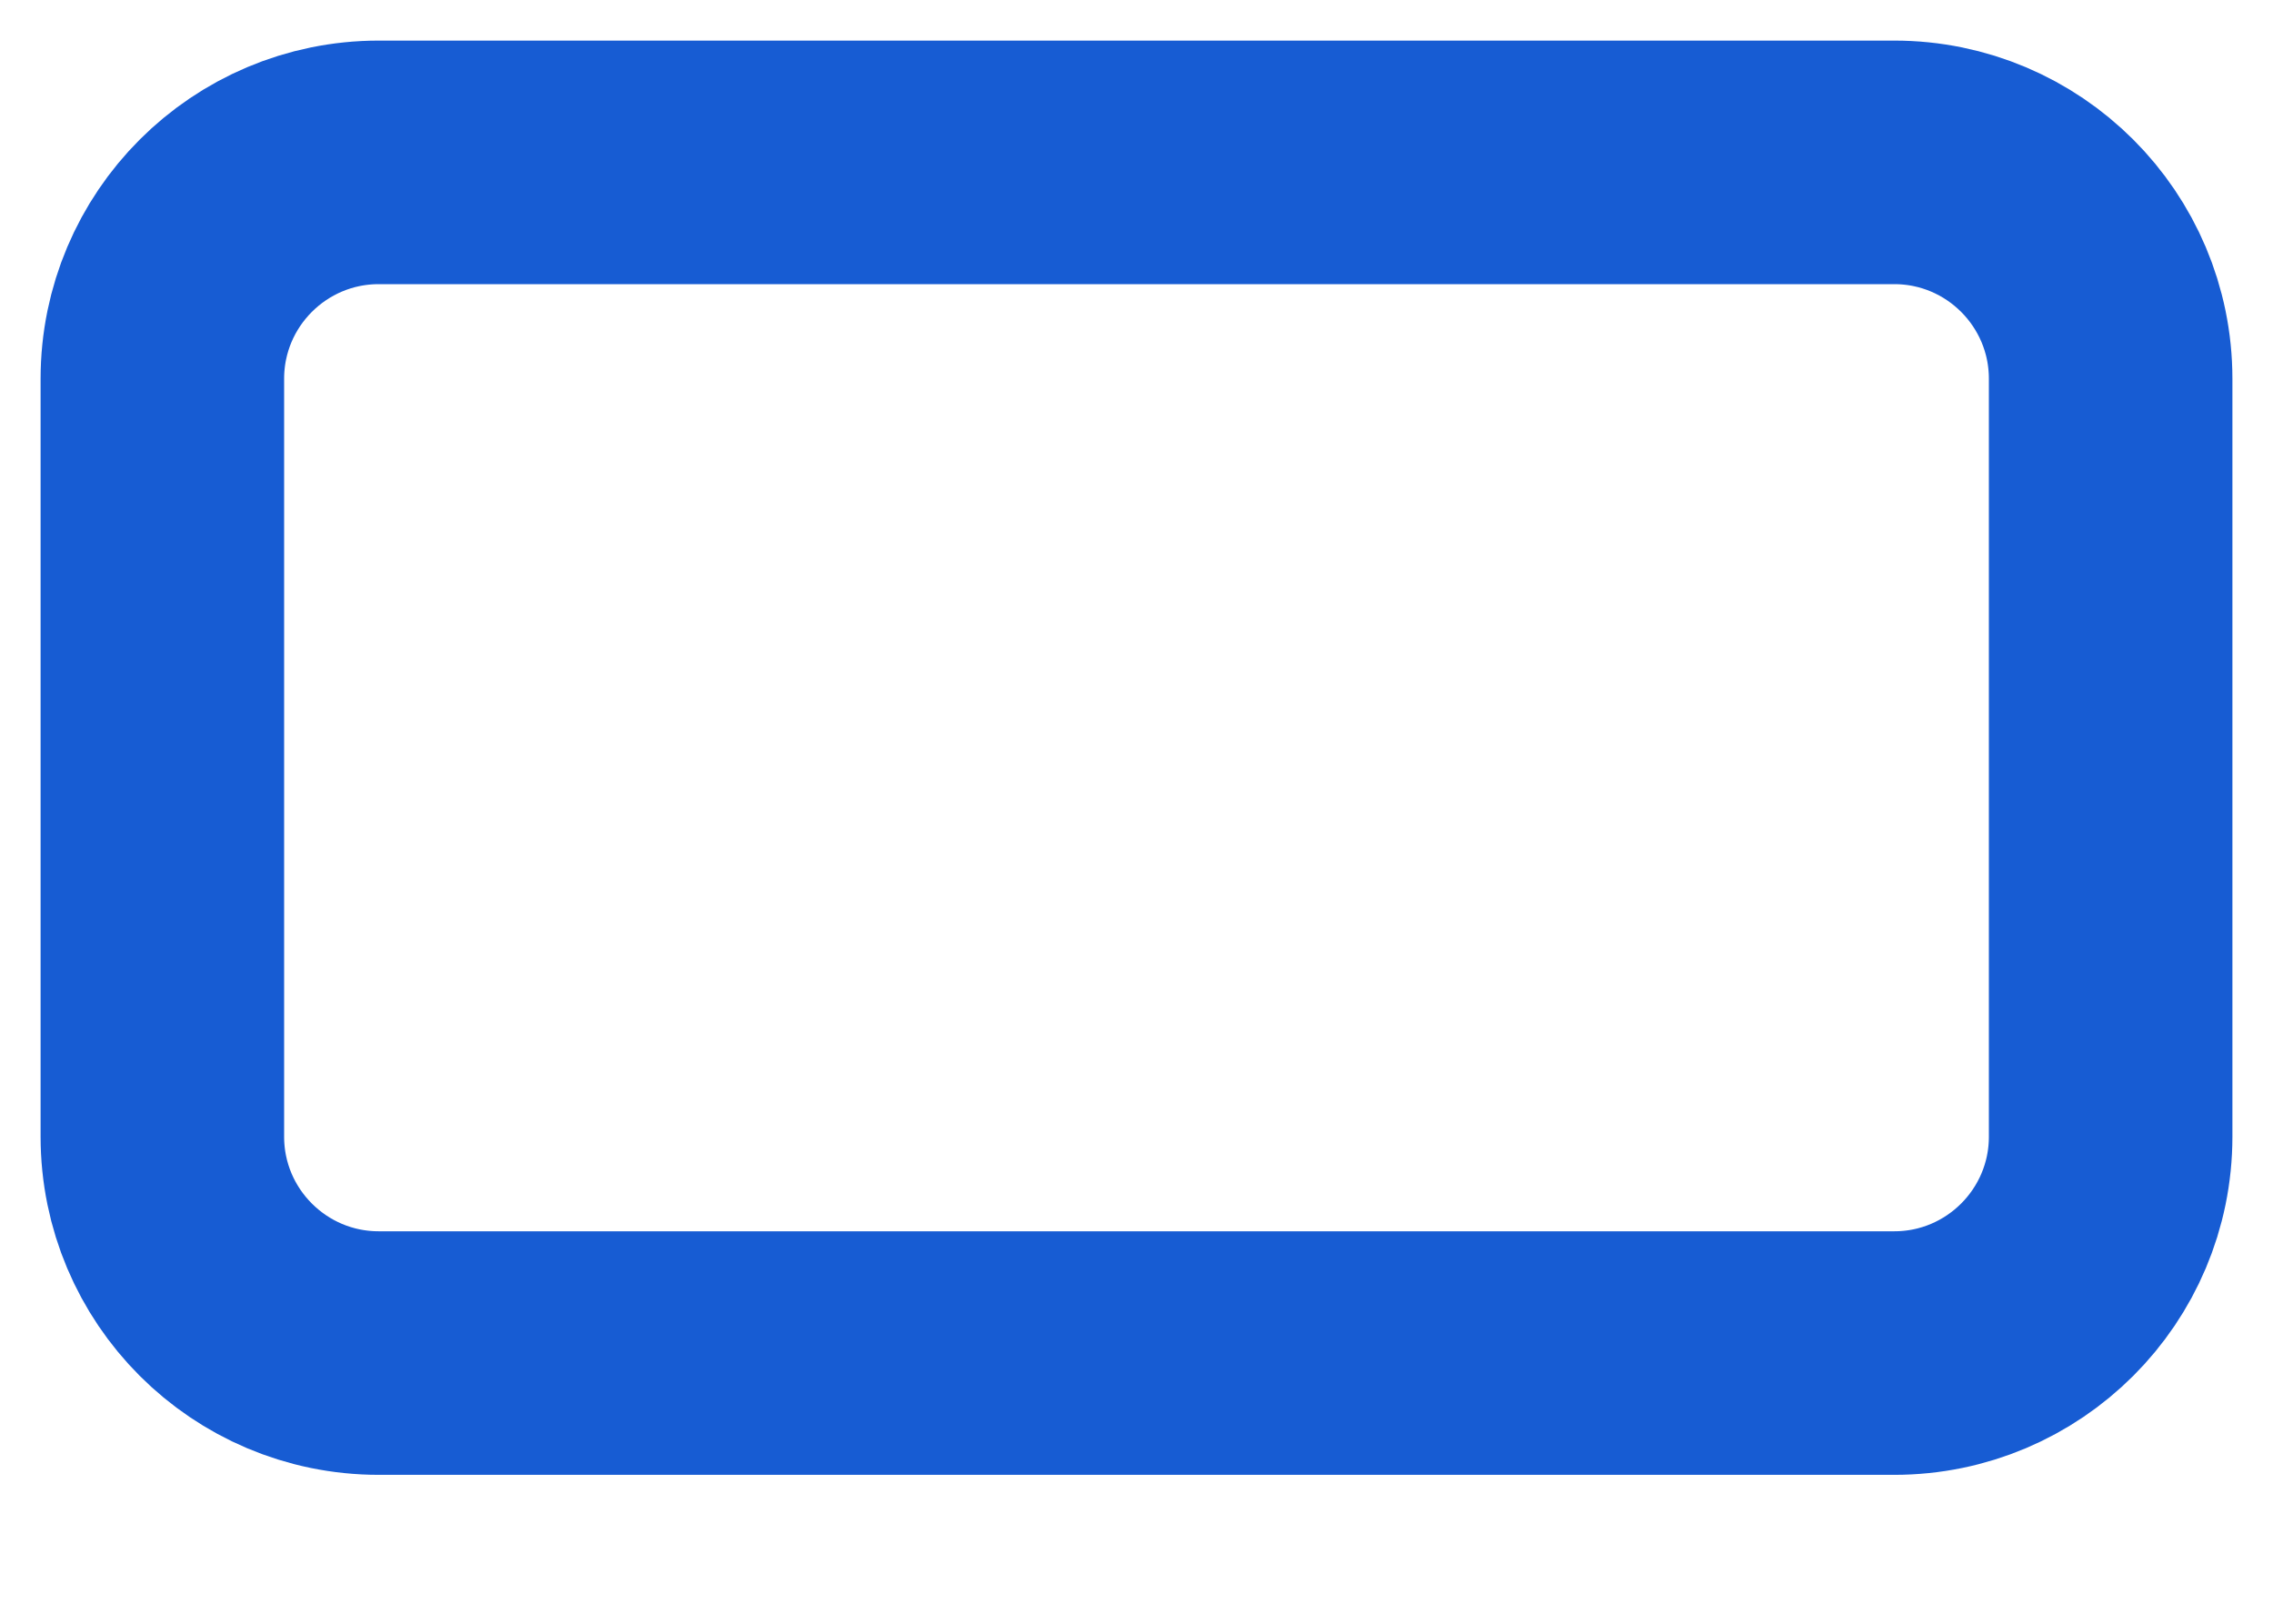
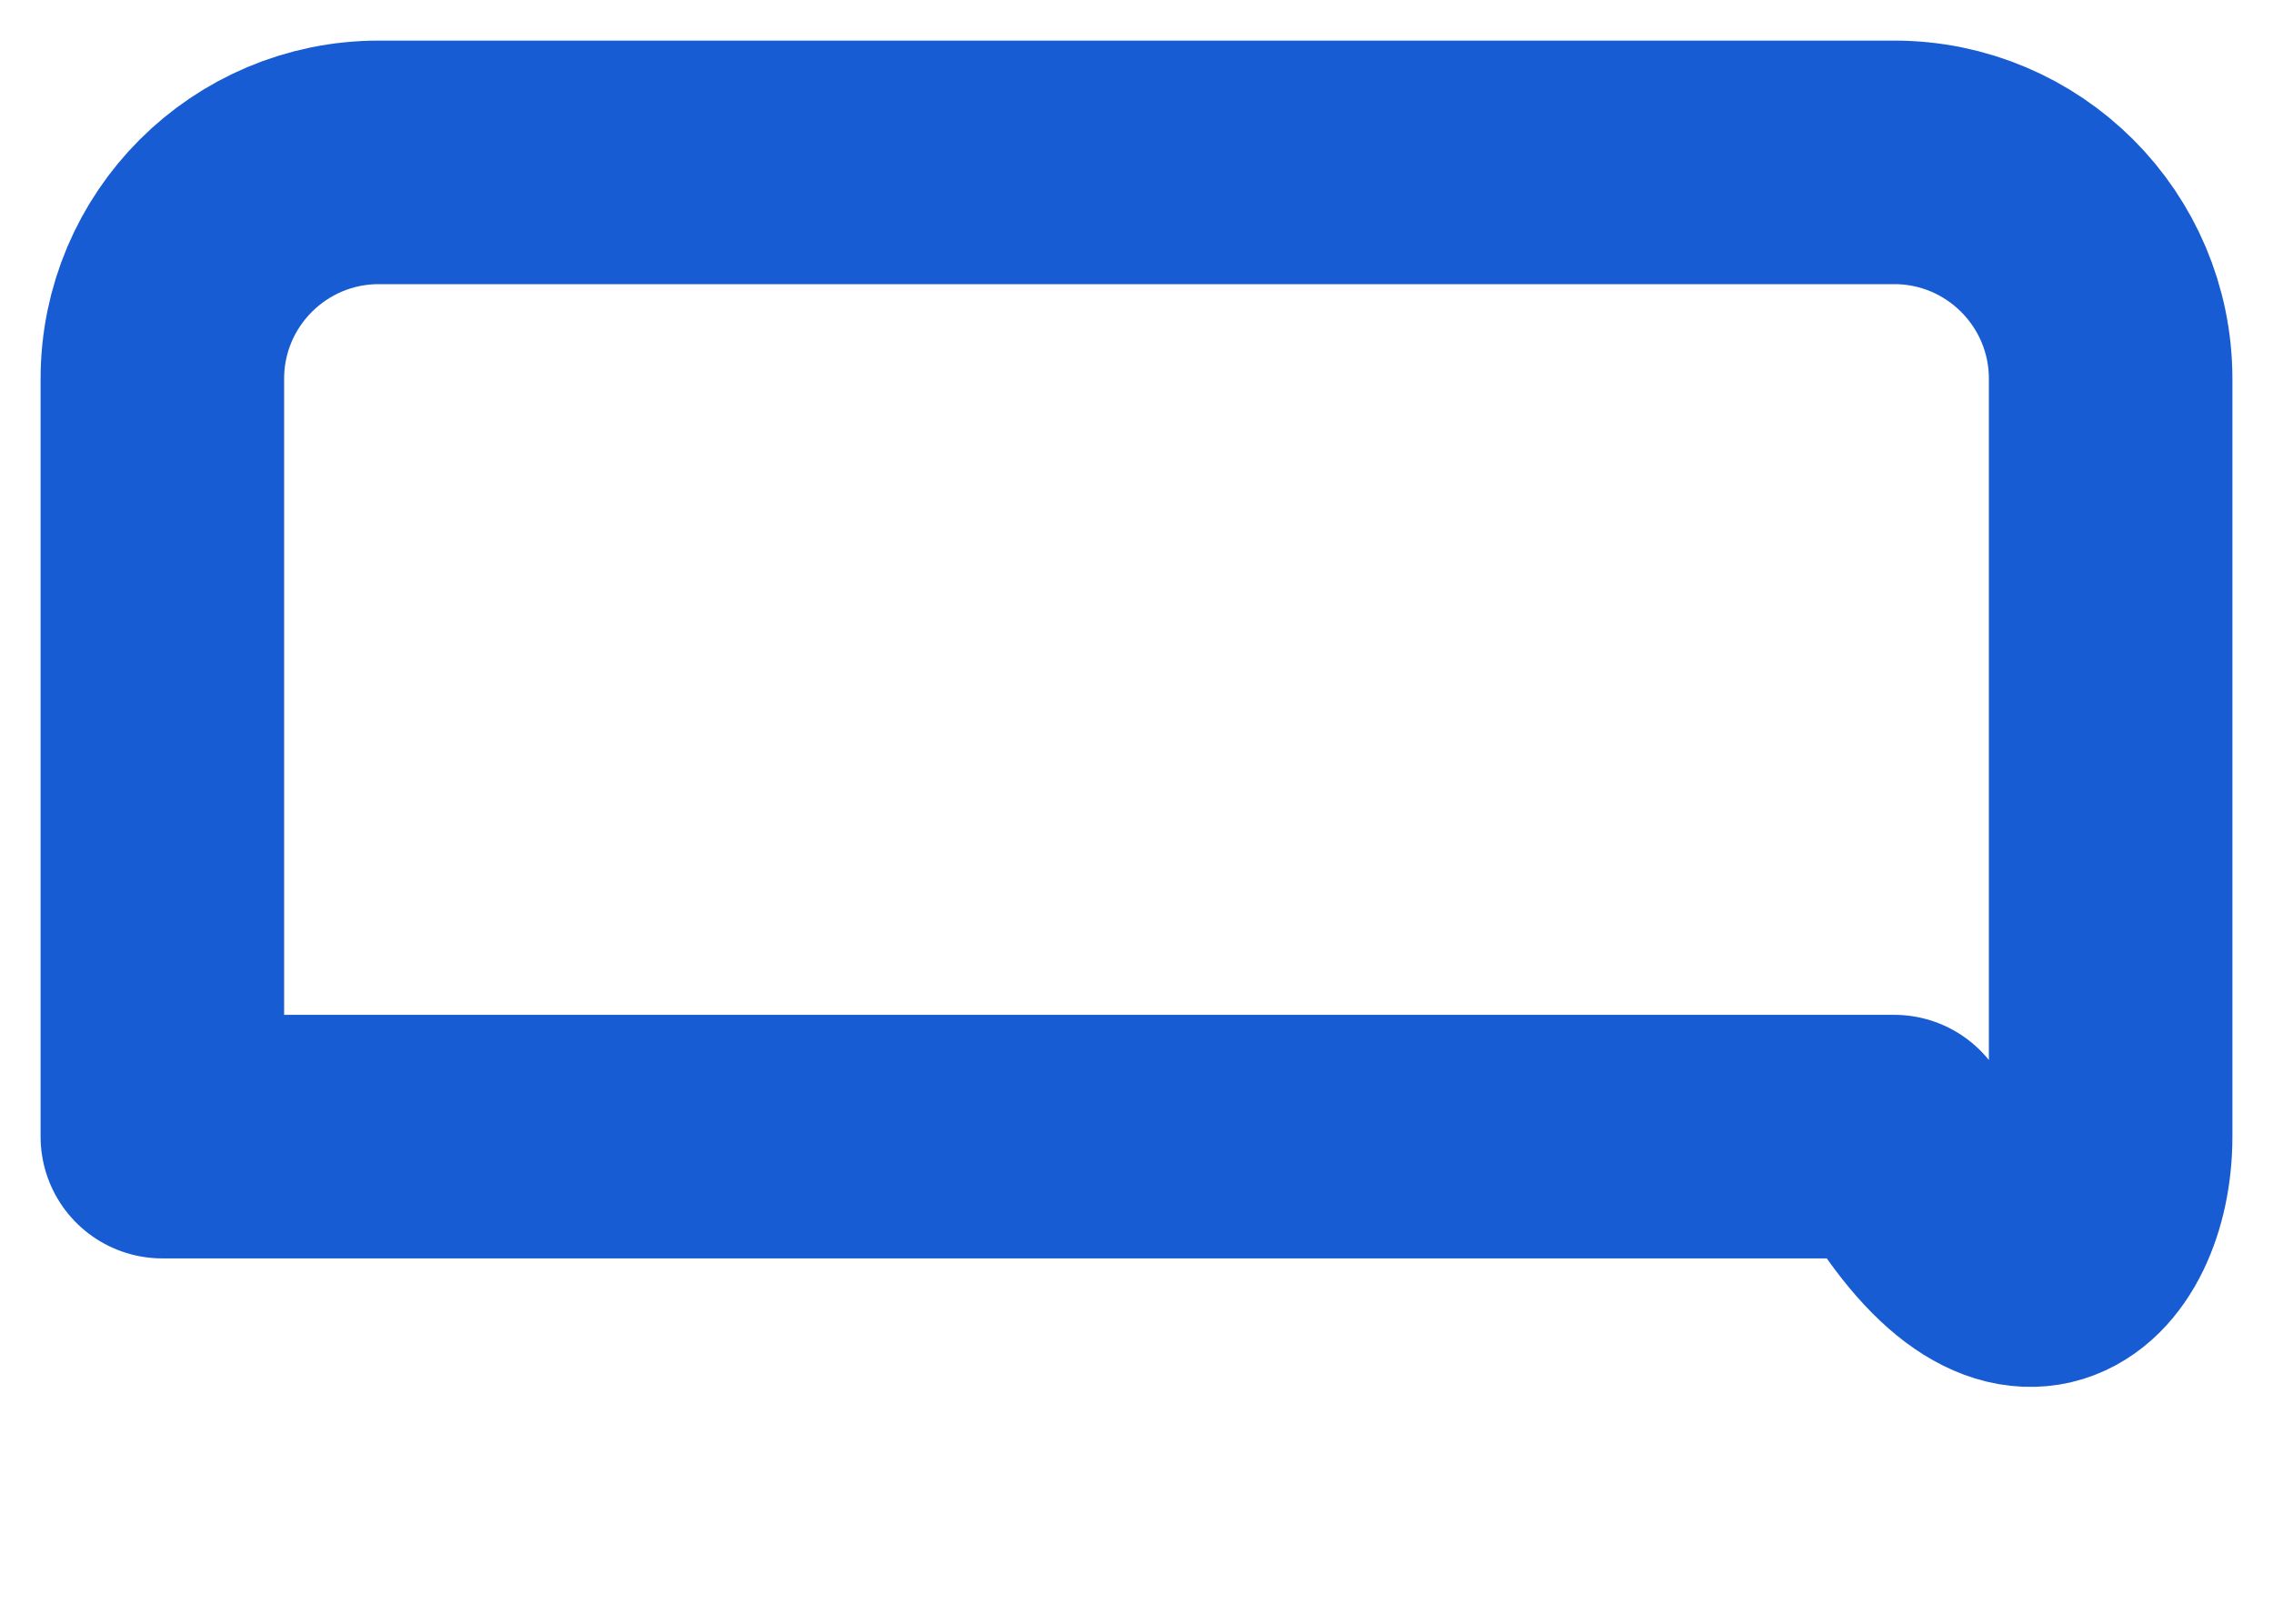
<svg xmlns="http://www.w3.org/2000/svg" fill="none" height="100%" overflow="visible" preserveAspectRatio="none" style="display: block;" viewBox="0 0 14 10" width="100%">
-   <path d="M11.667 1H2.333C1.597 1 1 1.597 1 2.333V7C1 7.736 1.597 8.333 2.333 8.333H11.667C12.403 8.333 13 7.736 13 7V2.333C13 1.597 12.403 1 11.667 1Z" id="Vector" stroke="#175CD3" stroke-linecap="round" stroke-linejoin="round" stroke-width="1.5" />
+   <path d="M11.667 1H2.333C1.597 1 1 1.597 1 2.333V7H11.667C12.403 8.333 13 7.736 13 7V2.333C13 1.597 12.403 1 11.667 1Z" id="Vector" stroke="#175CD3" stroke-linecap="round" stroke-linejoin="round" stroke-width="1.5" />
</svg>